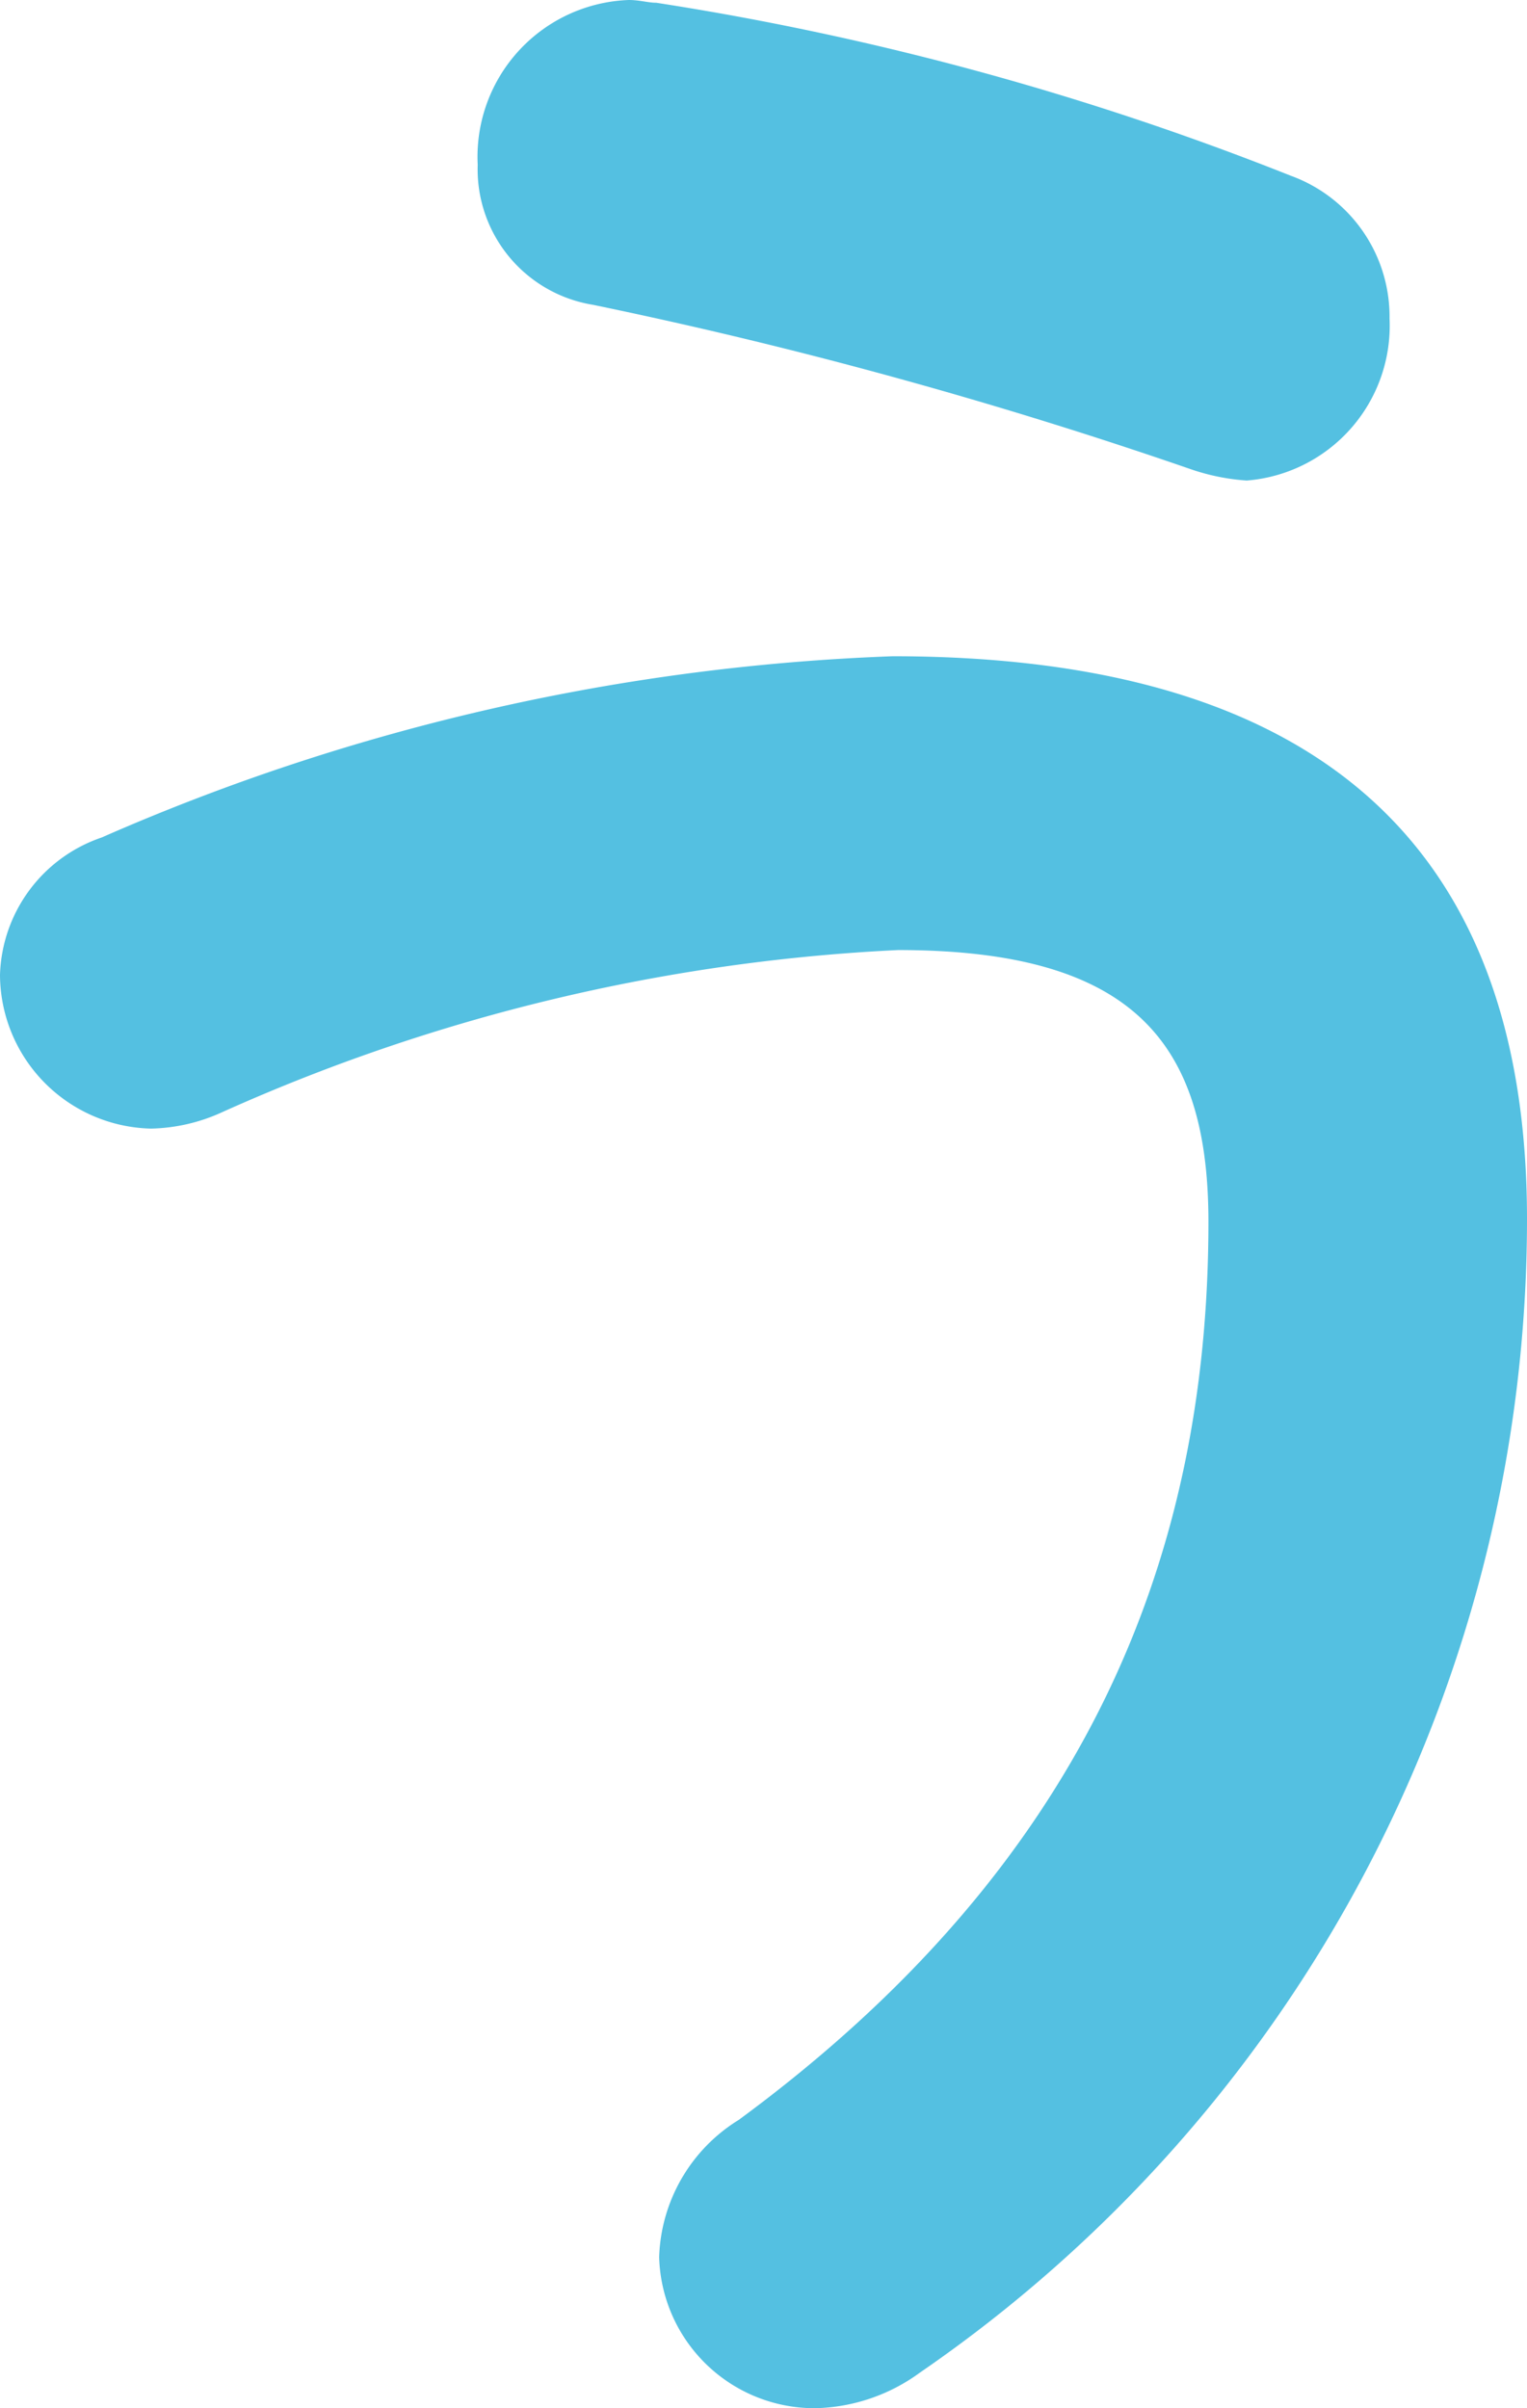
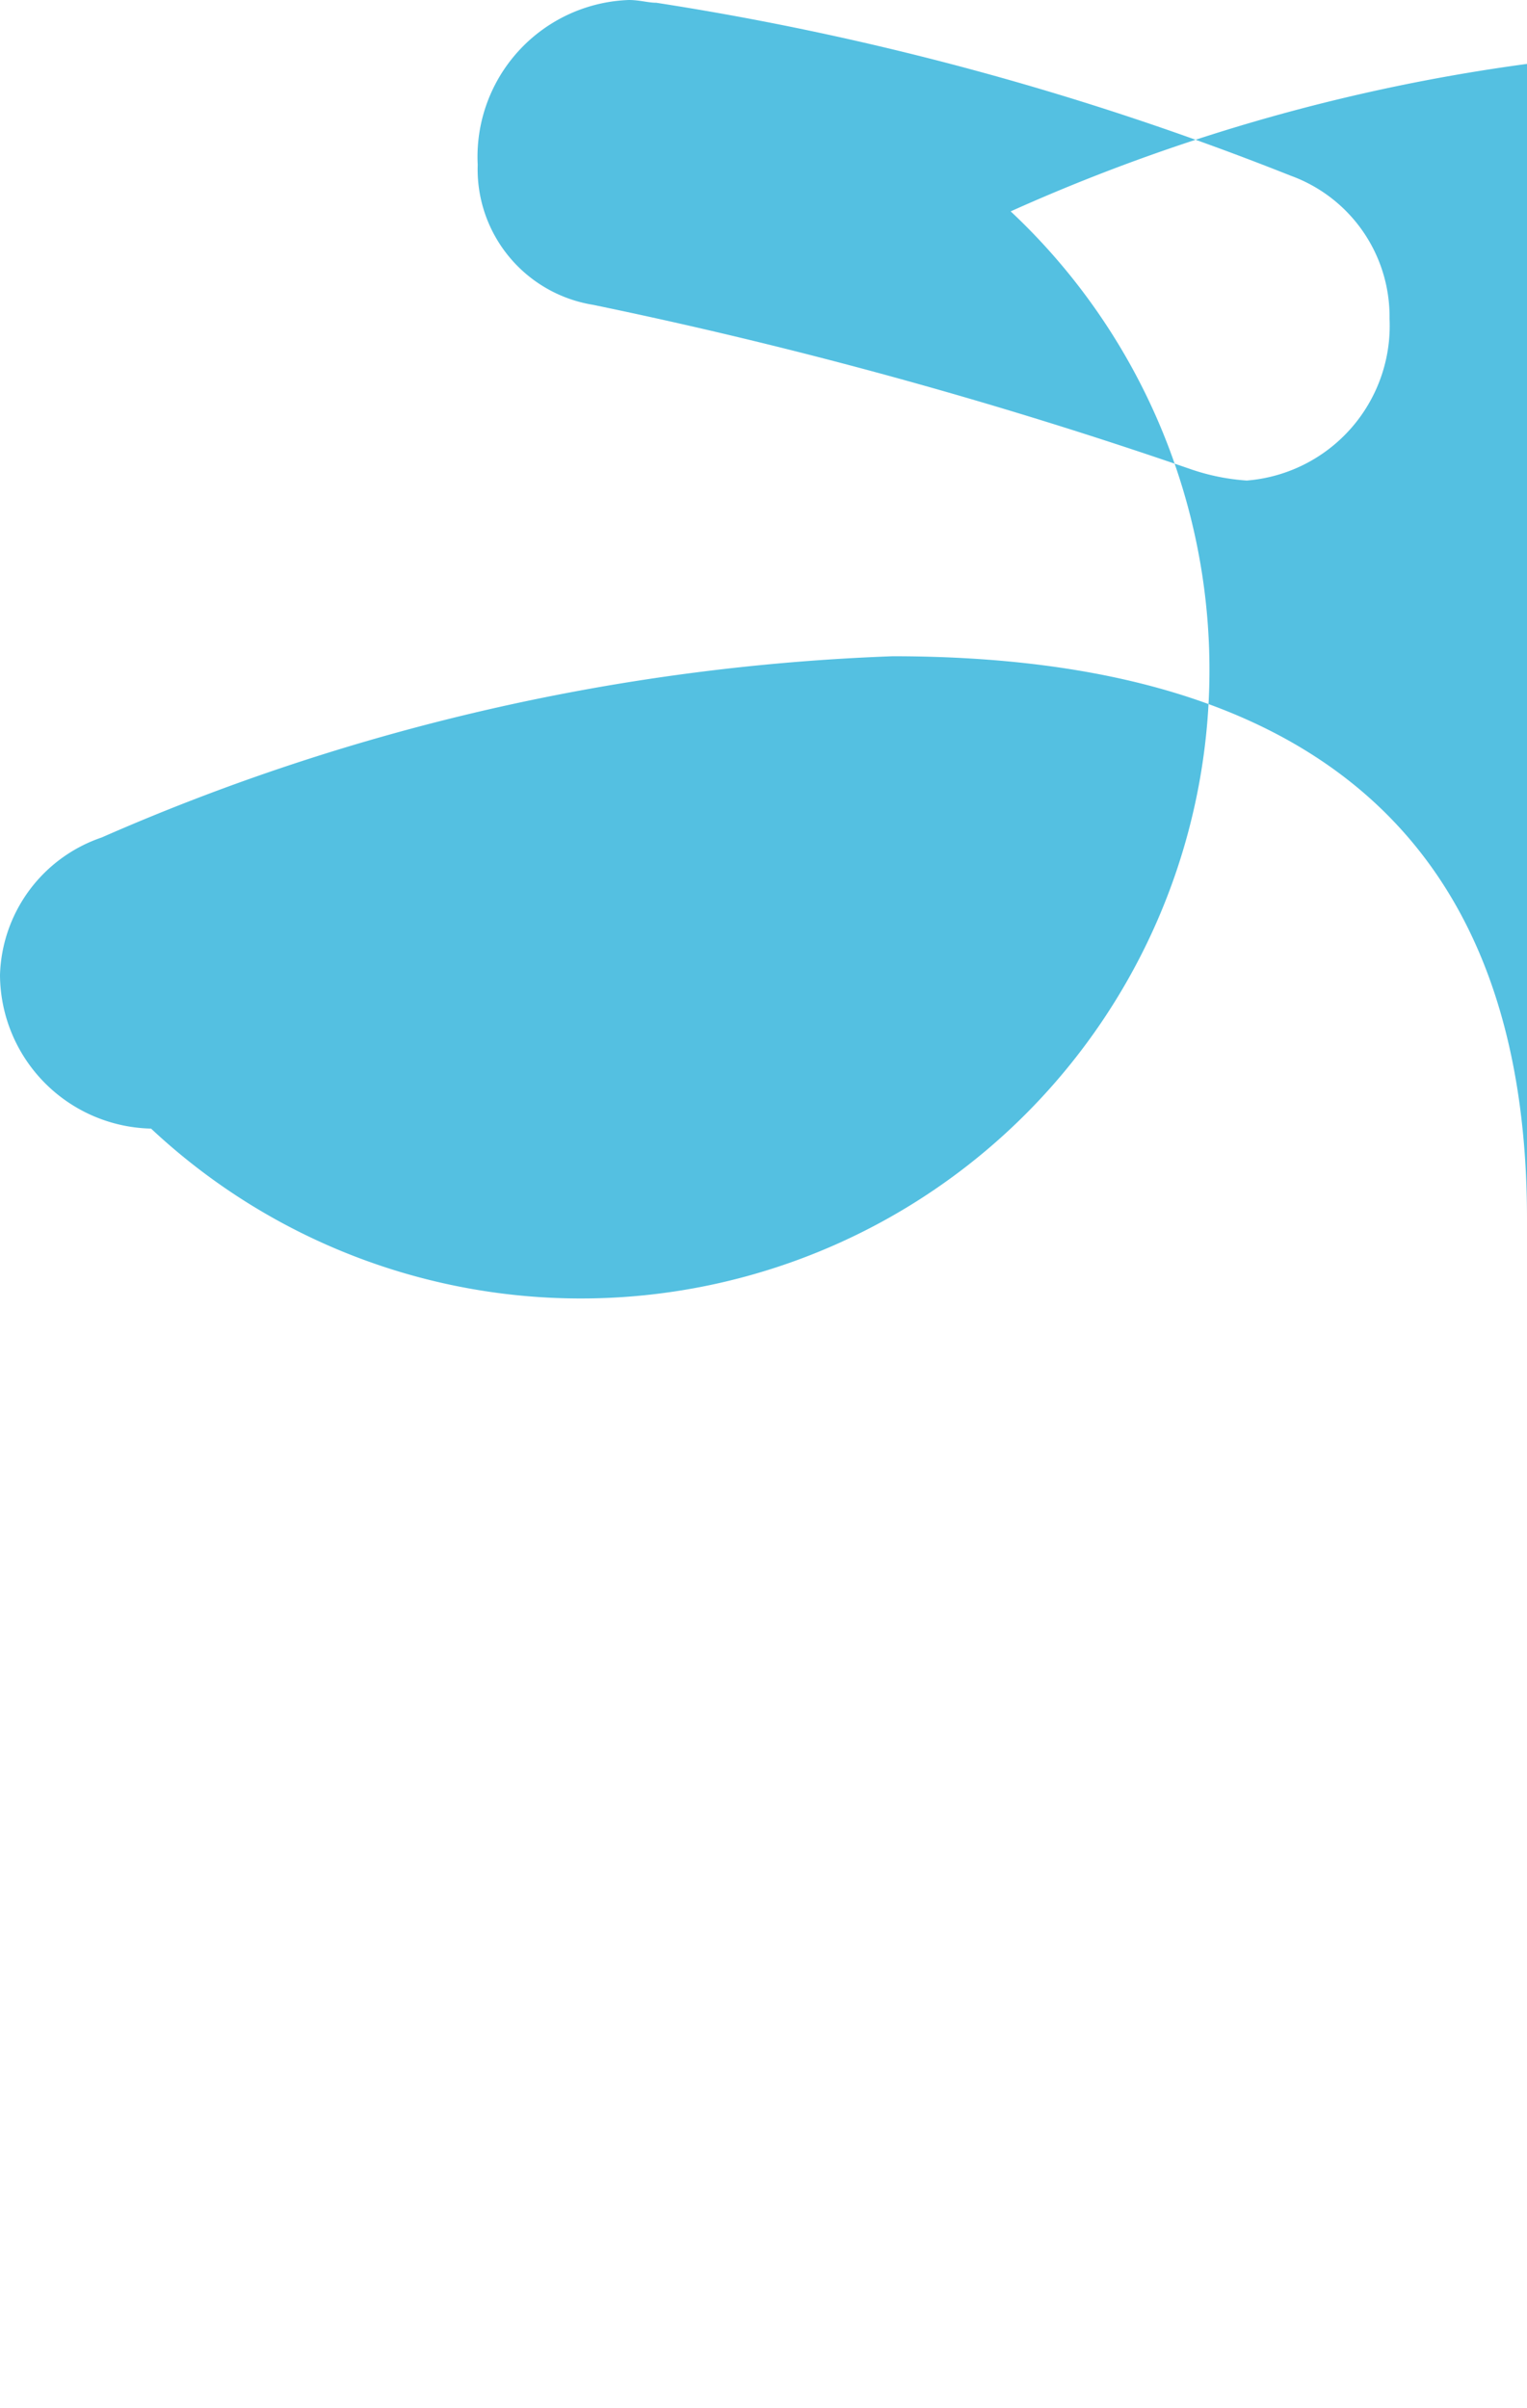
<svg xmlns="http://www.w3.org/2000/svg" width="35.581" height="56.124" viewBox="0 0 35.581 56.124">
-   <path id="パス_816" data-name="パス 816" d="M378.424,350.522a3.6,3.6,0,0,1-3.52-3.584,3.493,3.493,0,0,1,2.368-3.2,50.37,50.37,0,0,1,18.431-4.224c10.047,0,14.782,4.544,14.782,13.119a32.622,32.622,0,0,1-14.142,26.878,4.278,4.278,0,0,1-2.432.832,3.622,3.622,0,0,1-3.648-3.52,3.9,3.9,0,0,1,1.856-3.2c8-5.888,10.943-12.991,10.943-20.927,0-4.16-1.728-6.335-7.231-6.335a43.47,43.47,0,0,0-15.743,3.775A4.168,4.168,0,0,1,378.424,350.522Zm26.558-22.206a3.494,3.494,0,0,1,2.3,3.328,3.618,3.618,0,0,1-3.328,3.775,5.037,5.037,0,0,1-1.28-.256,112.087,112.087,0,0,0-13.951-3.839,3.2,3.2,0,0,1-2.688-3.264,3.657,3.657,0,0,1,3.52-3.84c.256,0,.448.064.64.064A68.23,68.23,0,0,1,404.982,328.316Z" transform="translate(-374.904 -324.22)" fill="#54c0e1" />
+   <path id="パス_816" data-name="パス 816" d="M378.424,350.522a3.6,3.6,0,0,1-3.52-3.584,3.493,3.493,0,0,1,2.368-3.2,50.37,50.37,0,0,1,18.431-4.224c10.047,0,14.782,4.544,14.782,13.119c8-5.888,10.943-12.991,10.943-20.927,0-4.16-1.728-6.335-7.231-6.335a43.47,43.47,0,0,0-15.743,3.775A4.168,4.168,0,0,1,378.424,350.522Zm26.558-22.206a3.494,3.494,0,0,1,2.3,3.328,3.618,3.618,0,0,1-3.328,3.775,5.037,5.037,0,0,1-1.28-.256,112.087,112.087,0,0,0-13.951-3.839,3.2,3.2,0,0,1-2.688-3.264,3.657,3.657,0,0,1,3.52-3.84c.256,0,.448.064.64.064A68.23,68.23,0,0,1,404.982,328.316Z" transform="translate(-374.904 -324.22)" fill="#54c0e1" />
</svg>